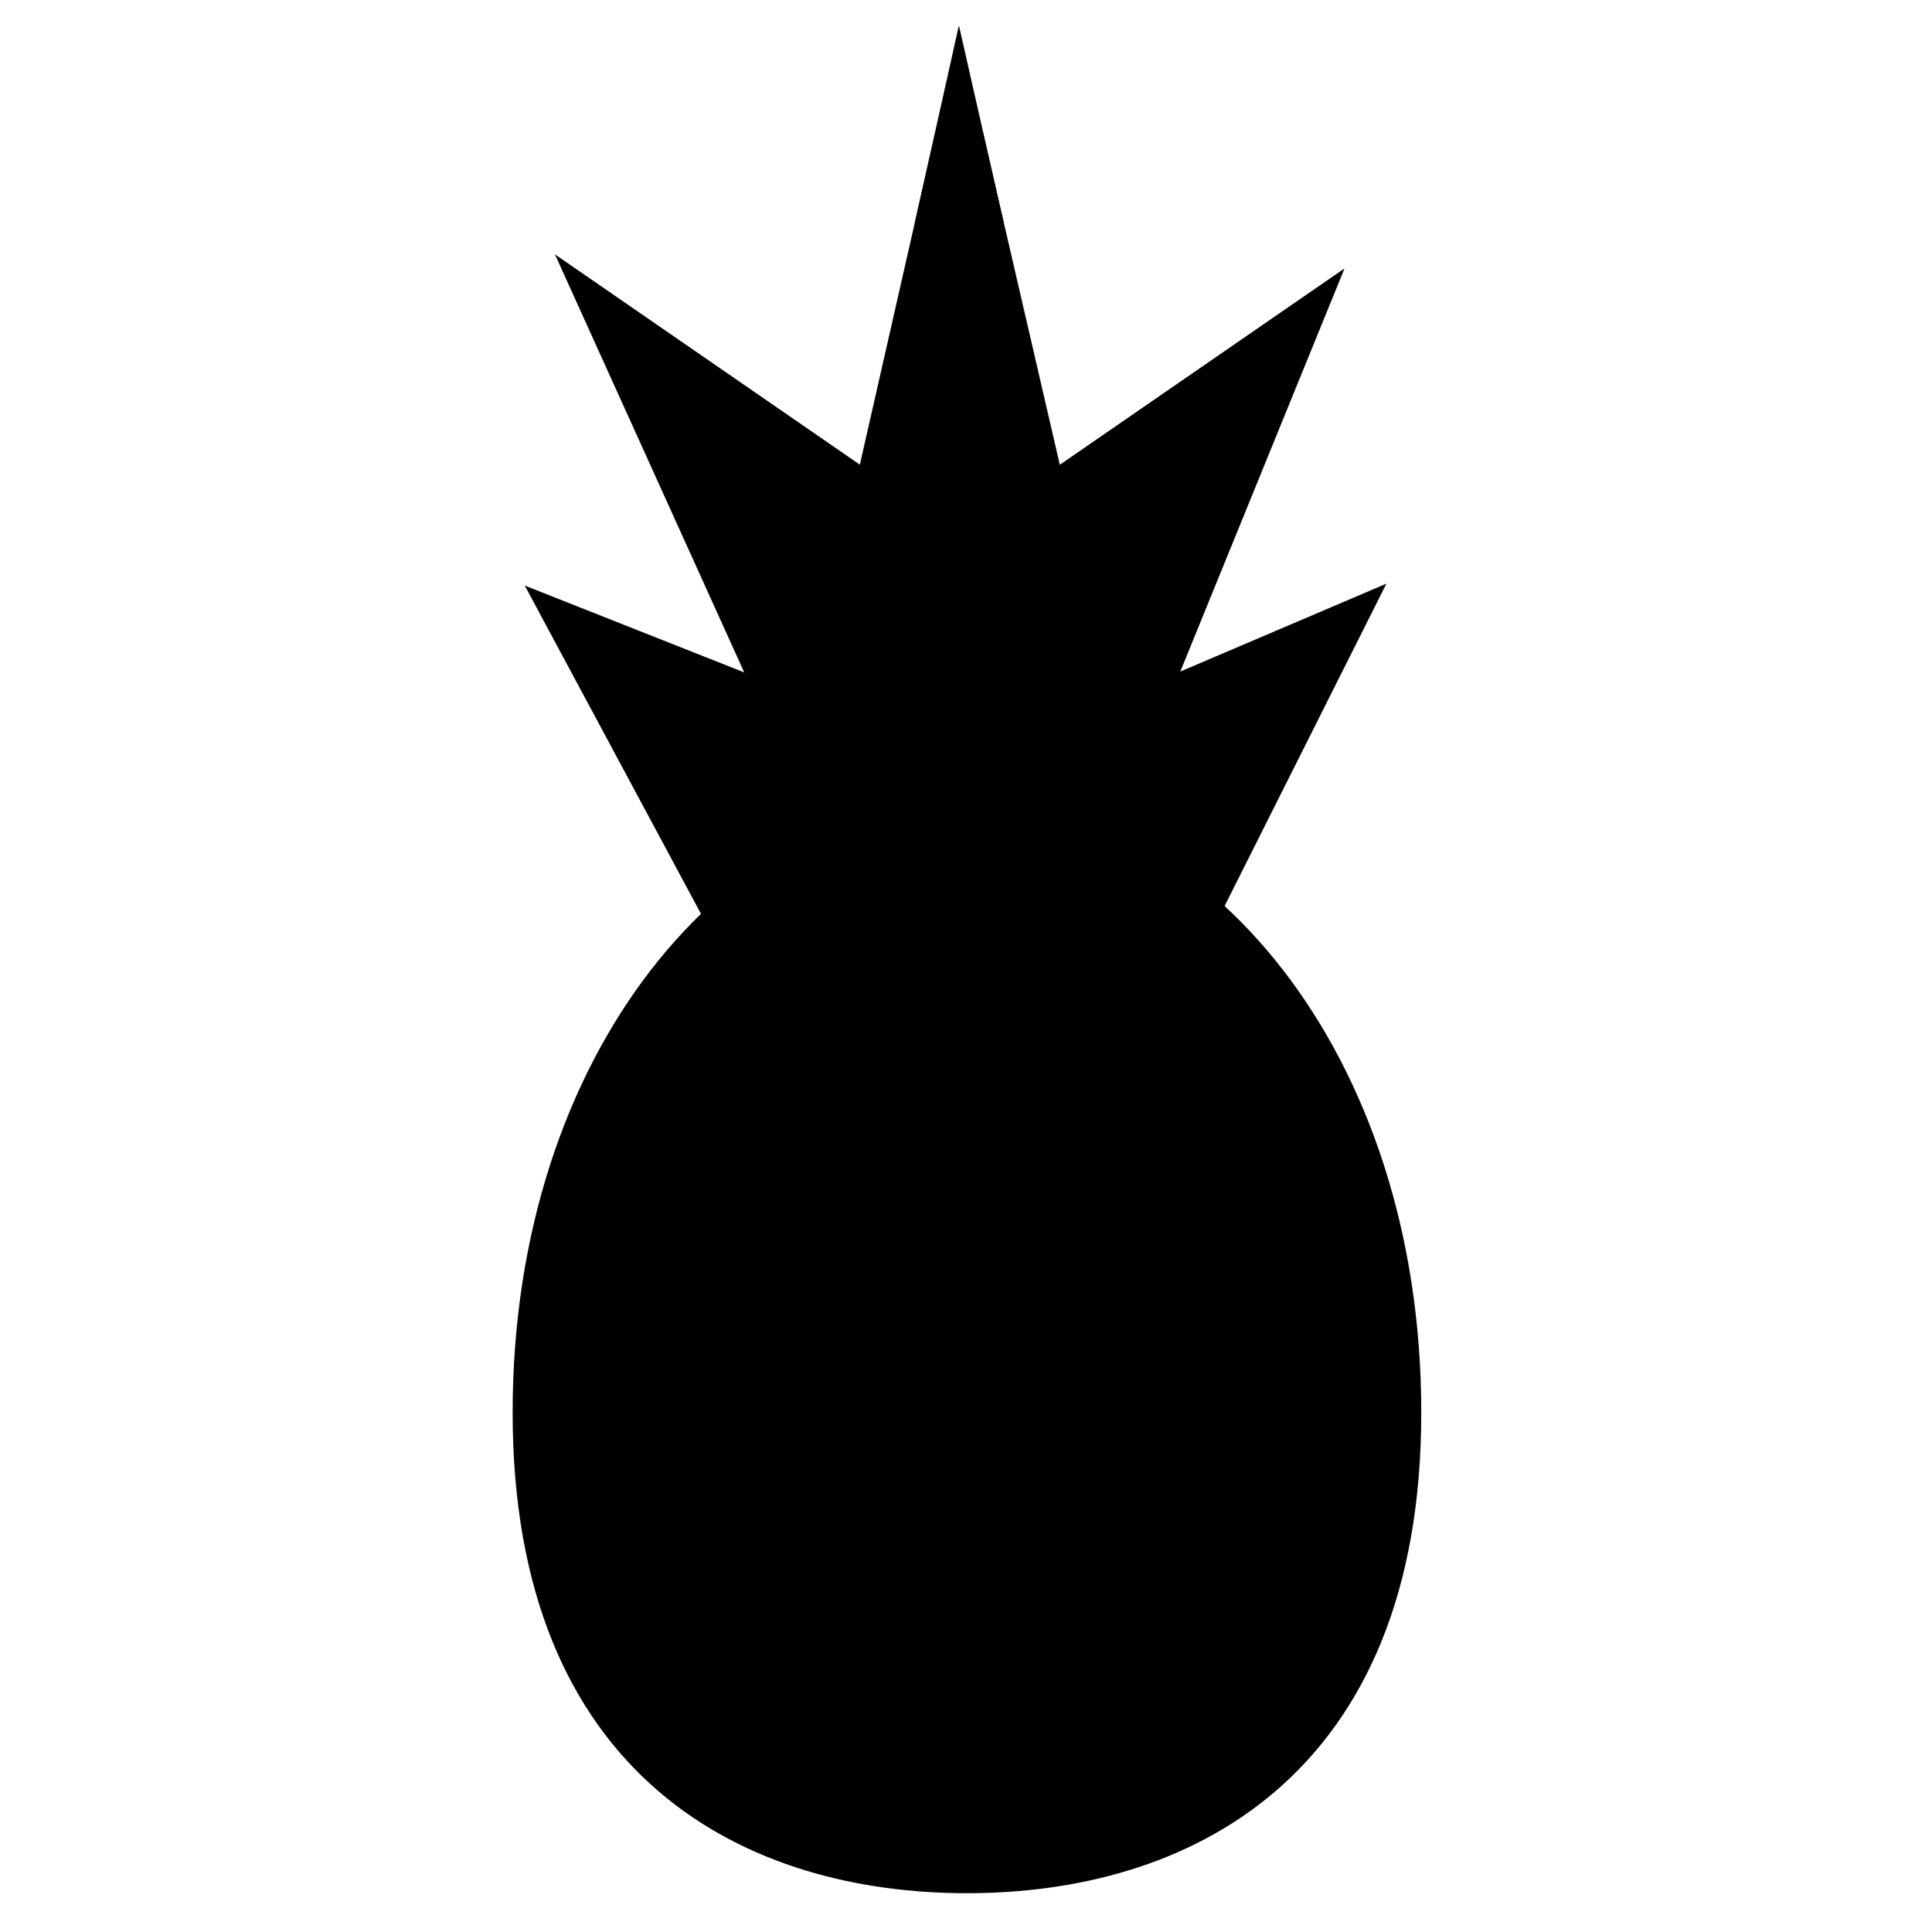
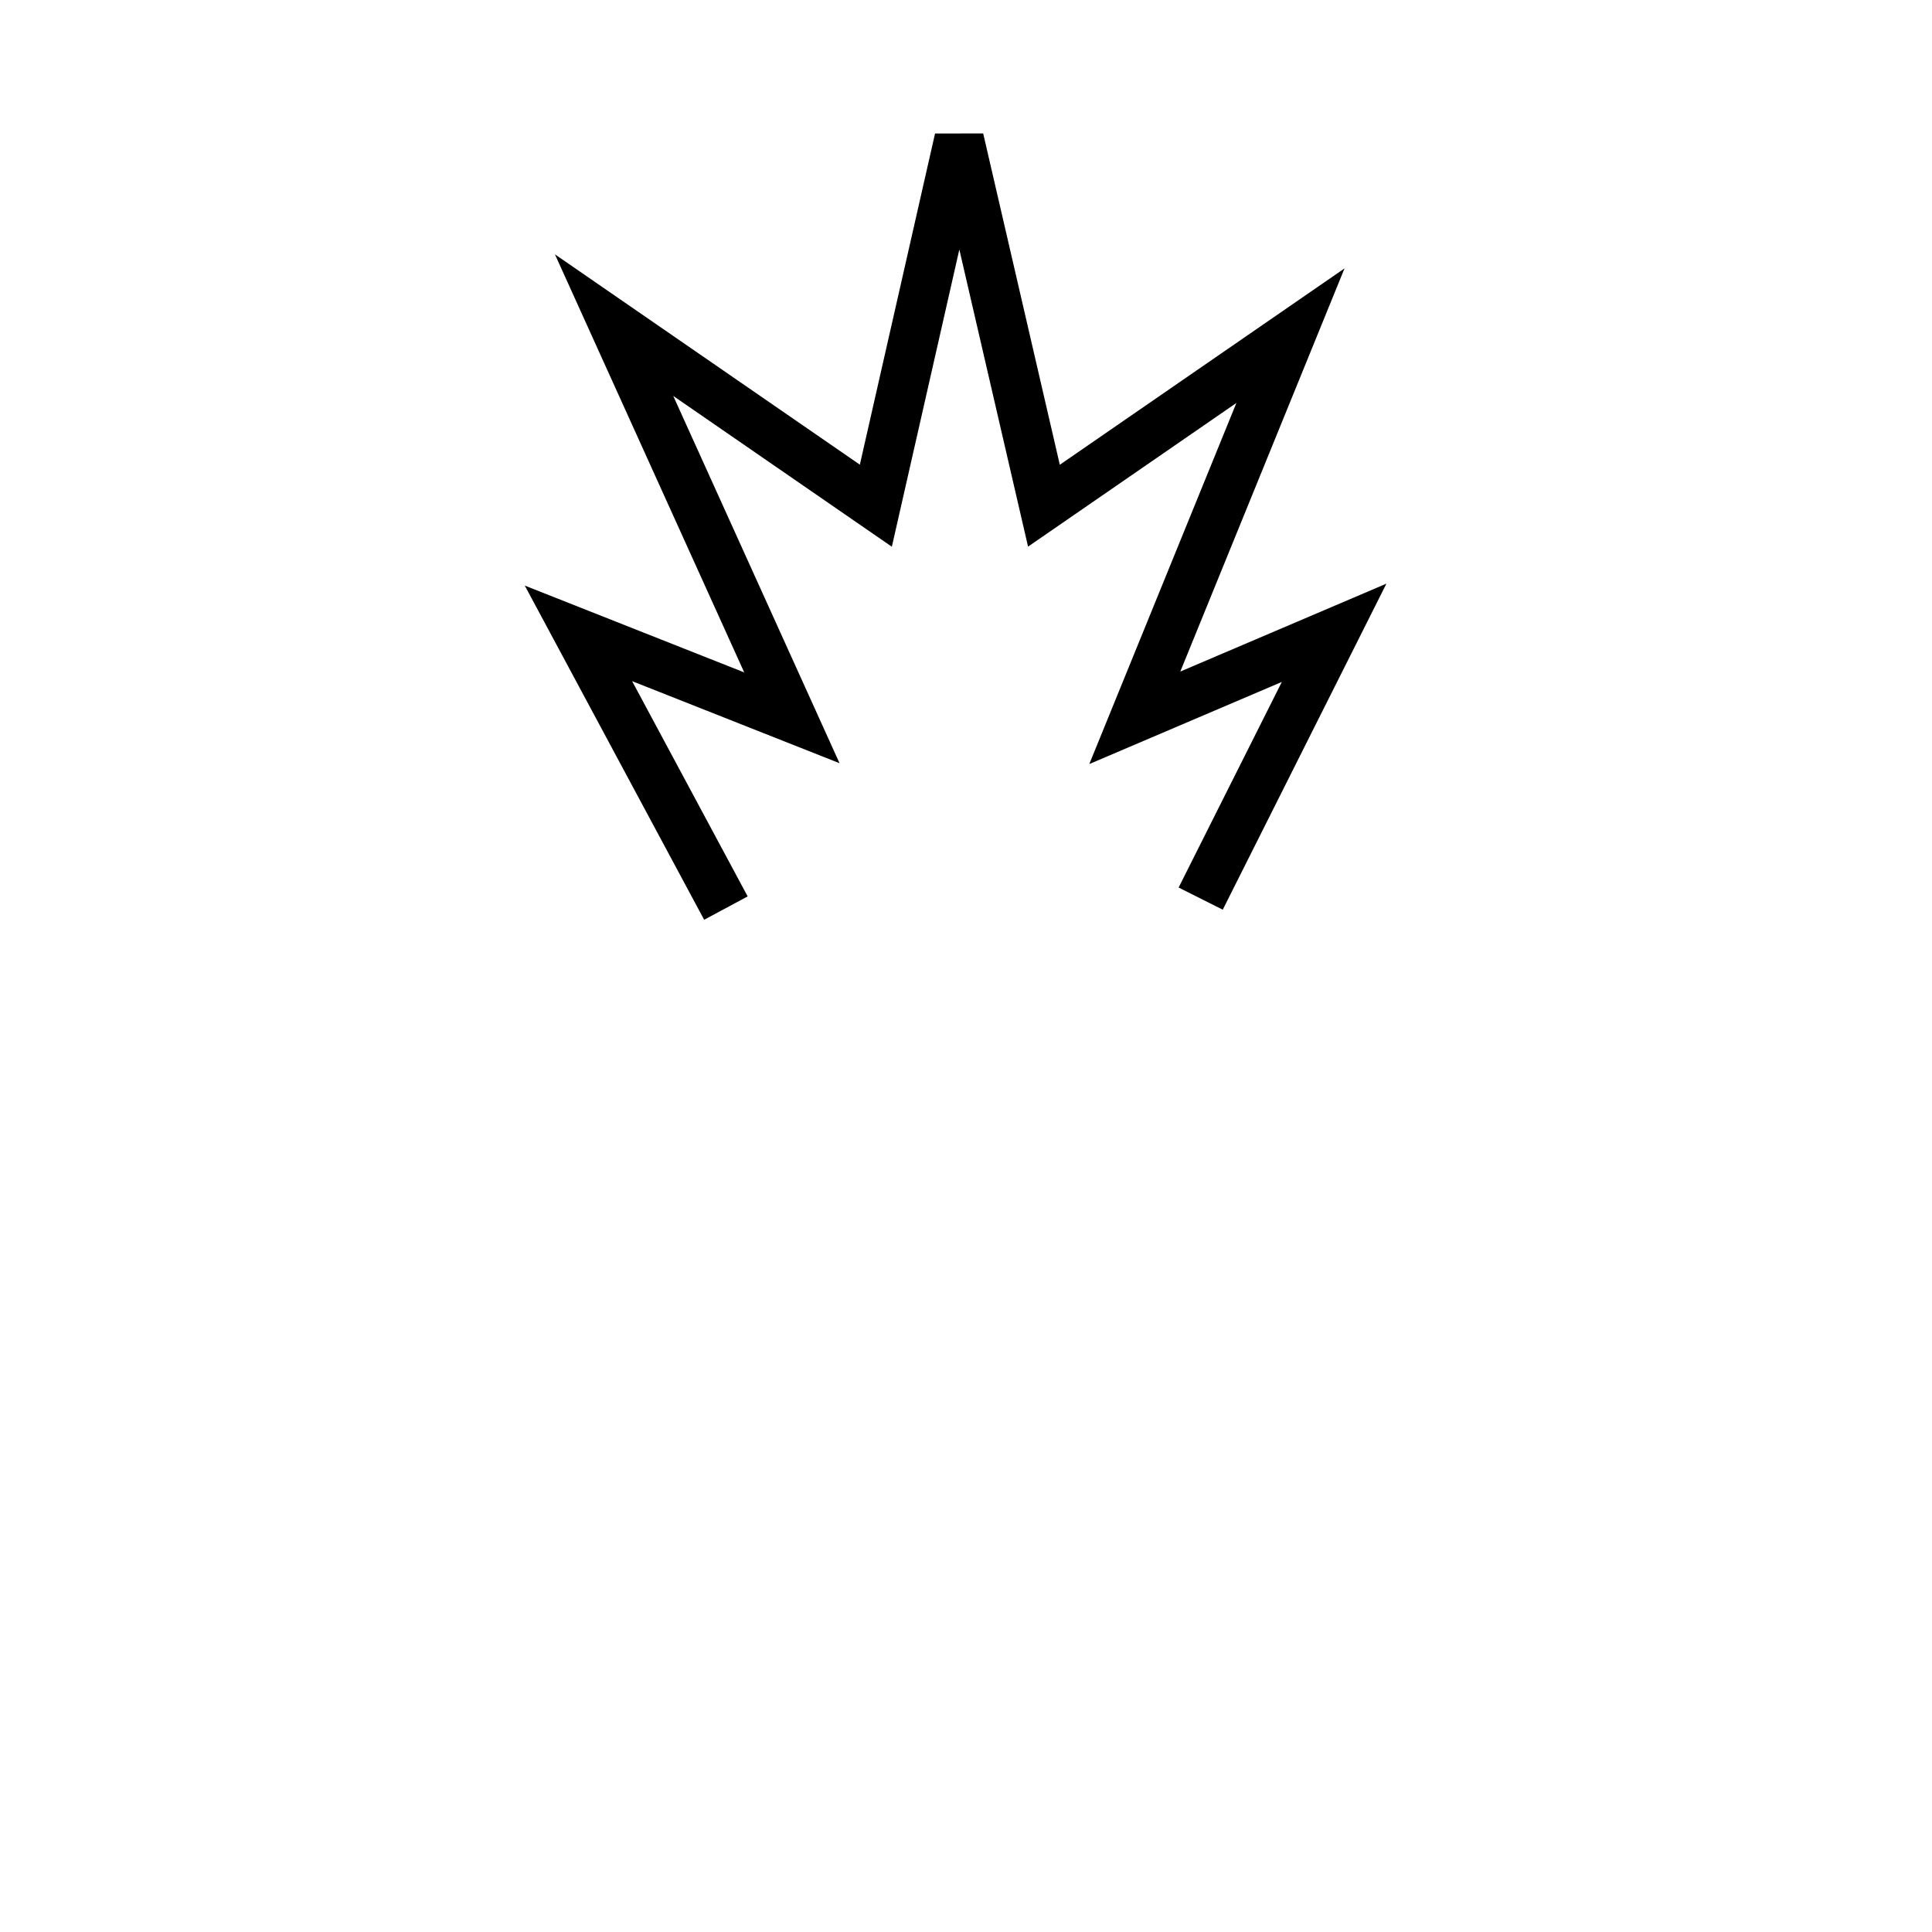
<svg xmlns="http://www.w3.org/2000/svg" width="800px" height="800px" version="1.1" viewBox="144 144 512 512">
  <defs>
    <clipPath id="b">
-       <path d="m212 287h377v364.9h-377z" />
-     </clipPath>
+       </clipPath>
    <clipPath id="a">
      <path d="m223 148.09h349v310.91h-349z" />
    </clipPath>
  </defs>
-   <path d="m400.26 639.18c55.066 0 113.85-27.762 113.85-120.84 0-93.082-55.812-156.46-113.85-156.46-58.039 0-113.86 63.375-113.86 156.46 0 93.082 58.789 120.84 113.86 120.84z" fill-rule="evenodd" />
  <g clip-path="url(#b)">
    <path transform="matrix(6.543 0 0 6.543 285.75 148.09)" d="m17.5 75.055c8.416 0 17.401-4.243 17.401-18.469 0-14.226-8.53-23.912-17.401-23.912-8.87 0-17.401 9.686-17.401 23.912 0 14.226 8.985 18.469 17.401 18.469z" fill="none" stroke="#000000" stroke-width="2" />
  </g>
-   <path d="m336.38 384.66-39.082-72.805 56.562 22.379-47.113-104.06 69.371 47.852 22.066-97.184 22.473 97.184 65.332-45.055-41.254 101.27 52.82-22.527-35.359 70.441" fill-rule="evenodd" />
  <g clip-path="url(#a)">
    <path transform="matrix(6.543 0 0 6.543 285.75 148.09)" d="m7.737 36.155-5.973-11.127 8.645 3.42-7.201-15.904 10.602 7.313 3.373-14.853 3.435 14.853 9.985-6.886-6.305 15.477 8.073-3.443-5.404 10.766" fill="none" stroke="#000000" stroke-width="2" />
  </g>
-   <path d="m398.12 150.73 11.879 52.344h-23.57z" fill-rule="evenodd" />
</svg>